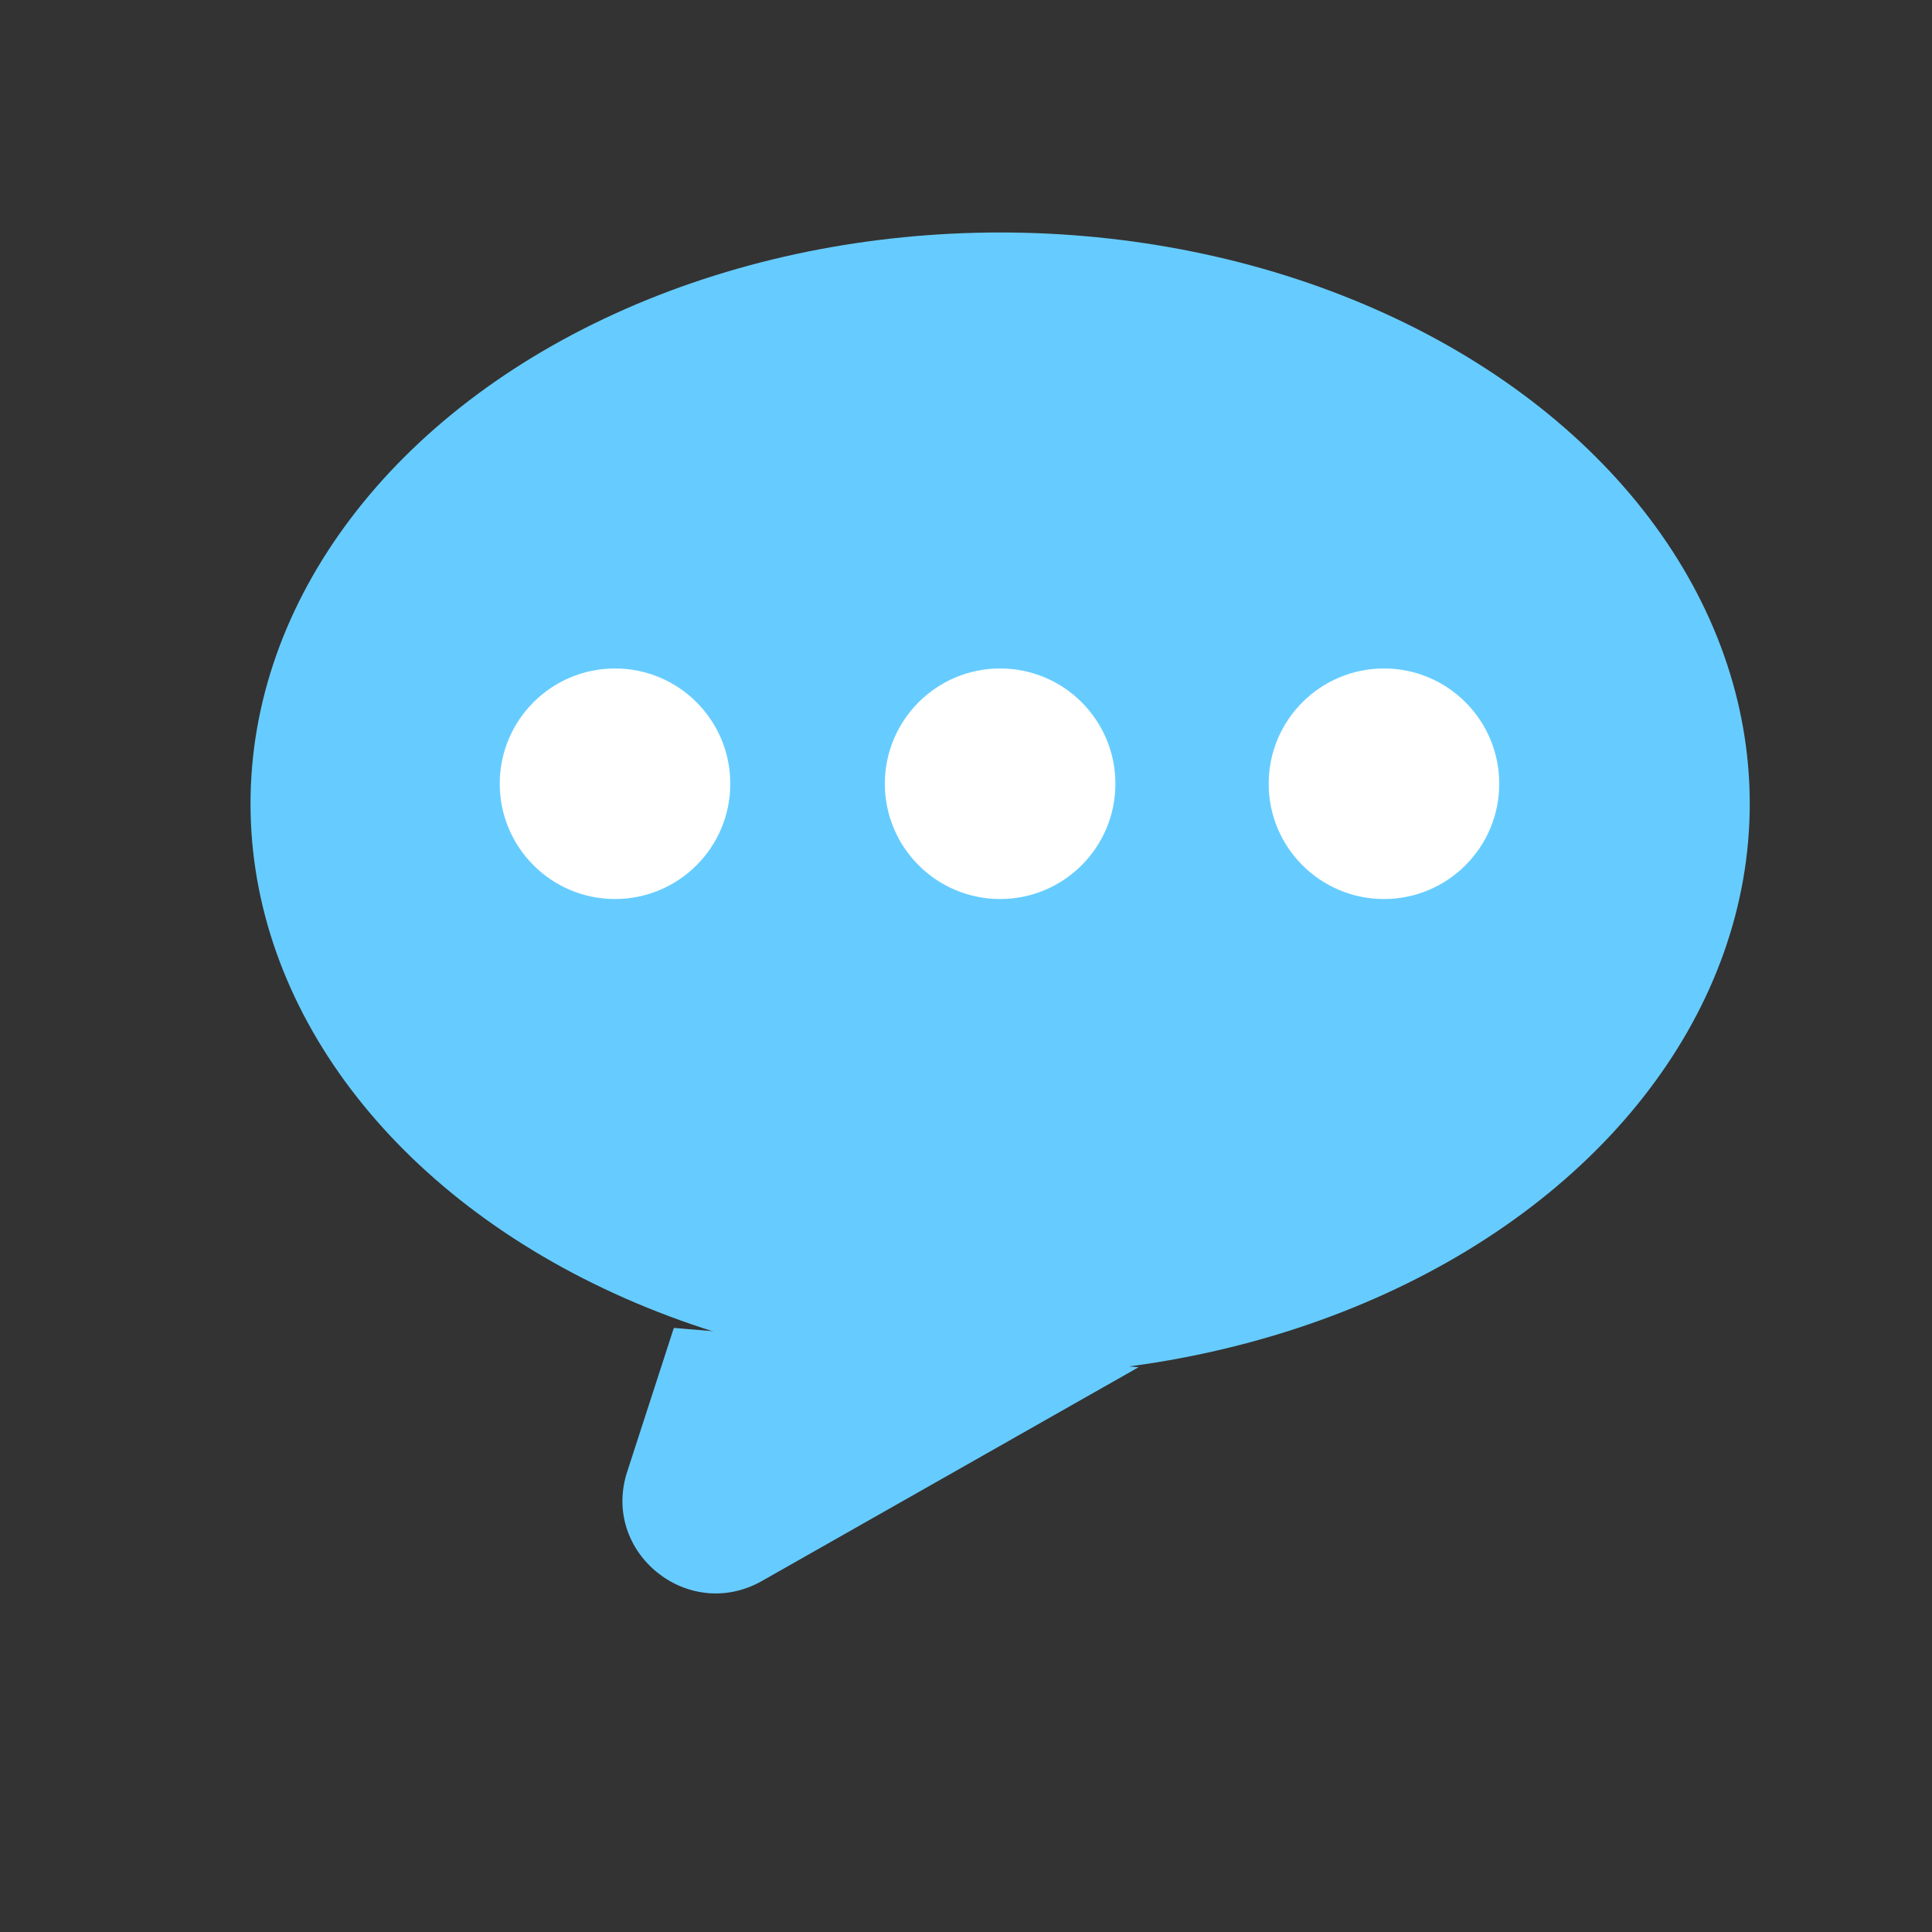
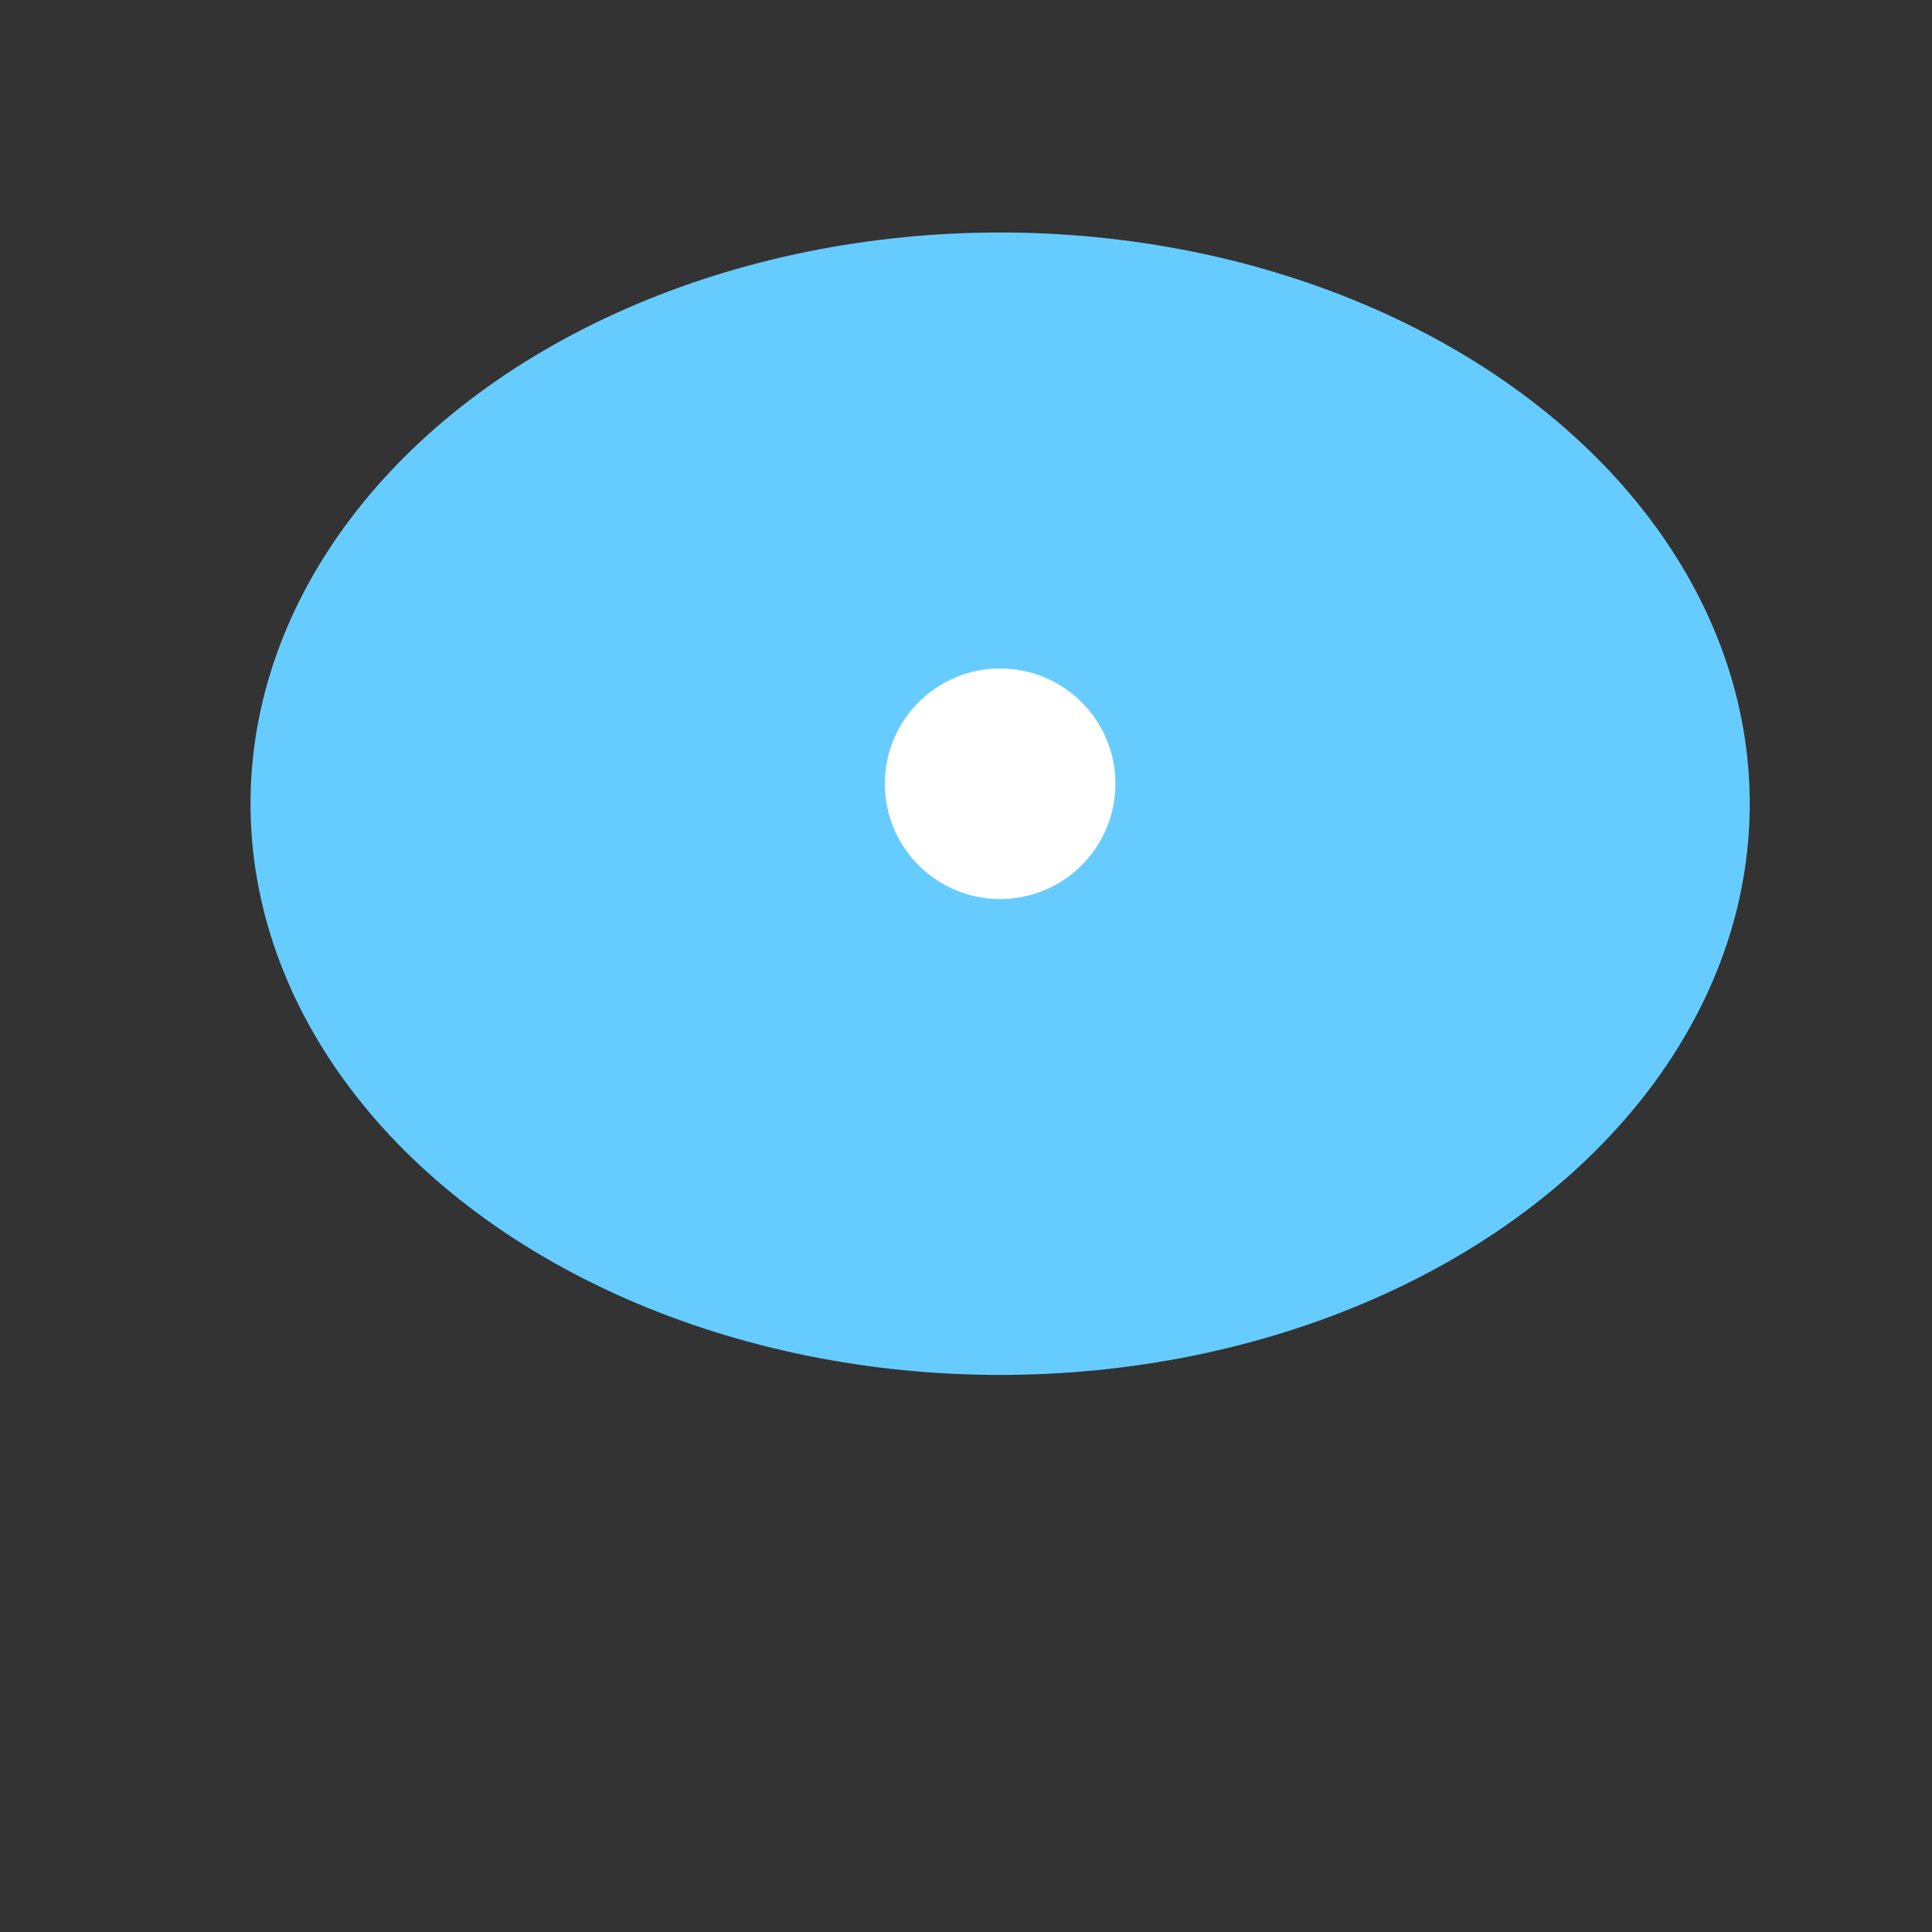
<svg xmlns="http://www.w3.org/2000/svg" version="1.1" viewBox="0 0 300 300">
  <rect x="0" y="0" width="300" height="300" fill="#333333" stroke="none" />
  <defs>
    <style>
      .cls-1 {
        fill: #fff;
      }

      .cls-2 {
        fill: #6cf;
      }
    </style>
  </defs>
  <g>
    <g id="_レイヤー_1" data-name="レイヤー_1">
      <g id="_レイヤー_1-2" data-name="_レイヤー_1">
        <ellipse class="cls-2" cx="155.3" cy="124.8" rx="116.4" ry="88.7" />
-         <path class="cls-2" d="M104.6,206.3l-7.2,22.2c-4.1,12.5,9.4,23.5,20.9,17l58.5-33.2-72.1-6.1Z" />
-         <circle class="cls-1" cx="95.5" cy="121.7" r="17.9" />
        <circle class="cls-1" cx="155.3" cy="121.7" r="17.9" />
-         <circle class="cls-1" cx="214.9" cy="121.7" r="17.9" />
      </g>
    </g>
  </g>
</svg>